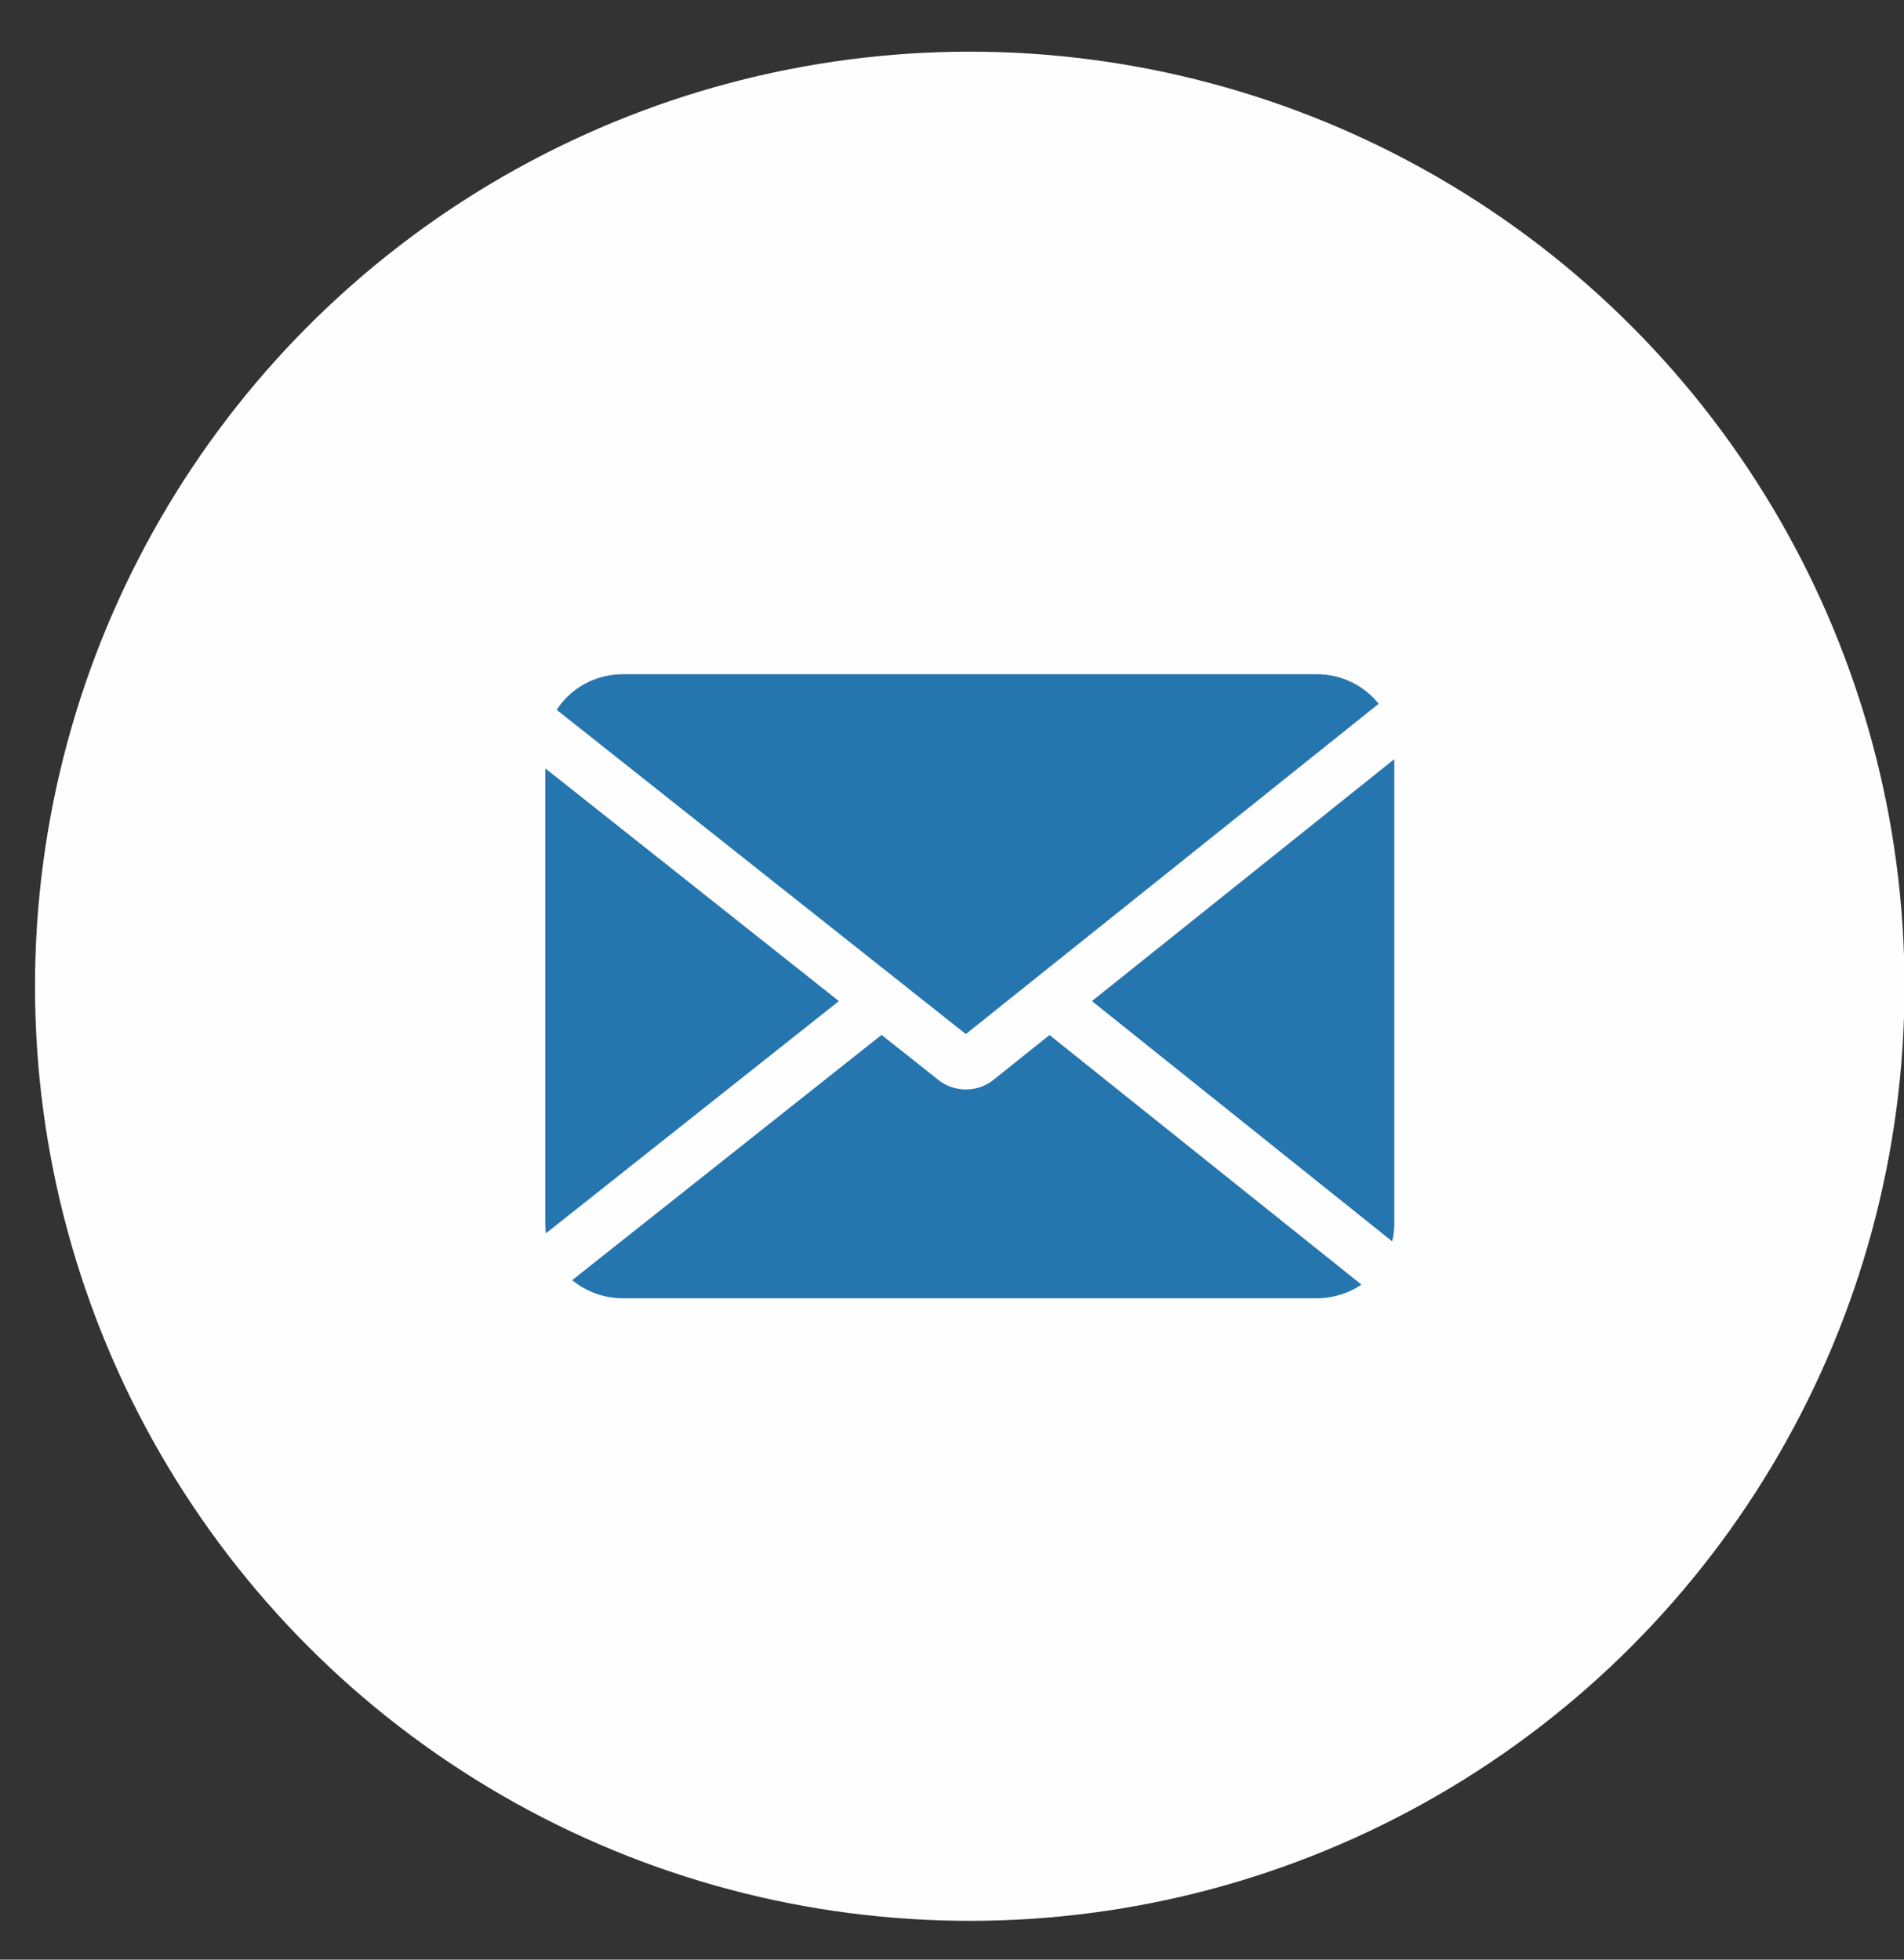
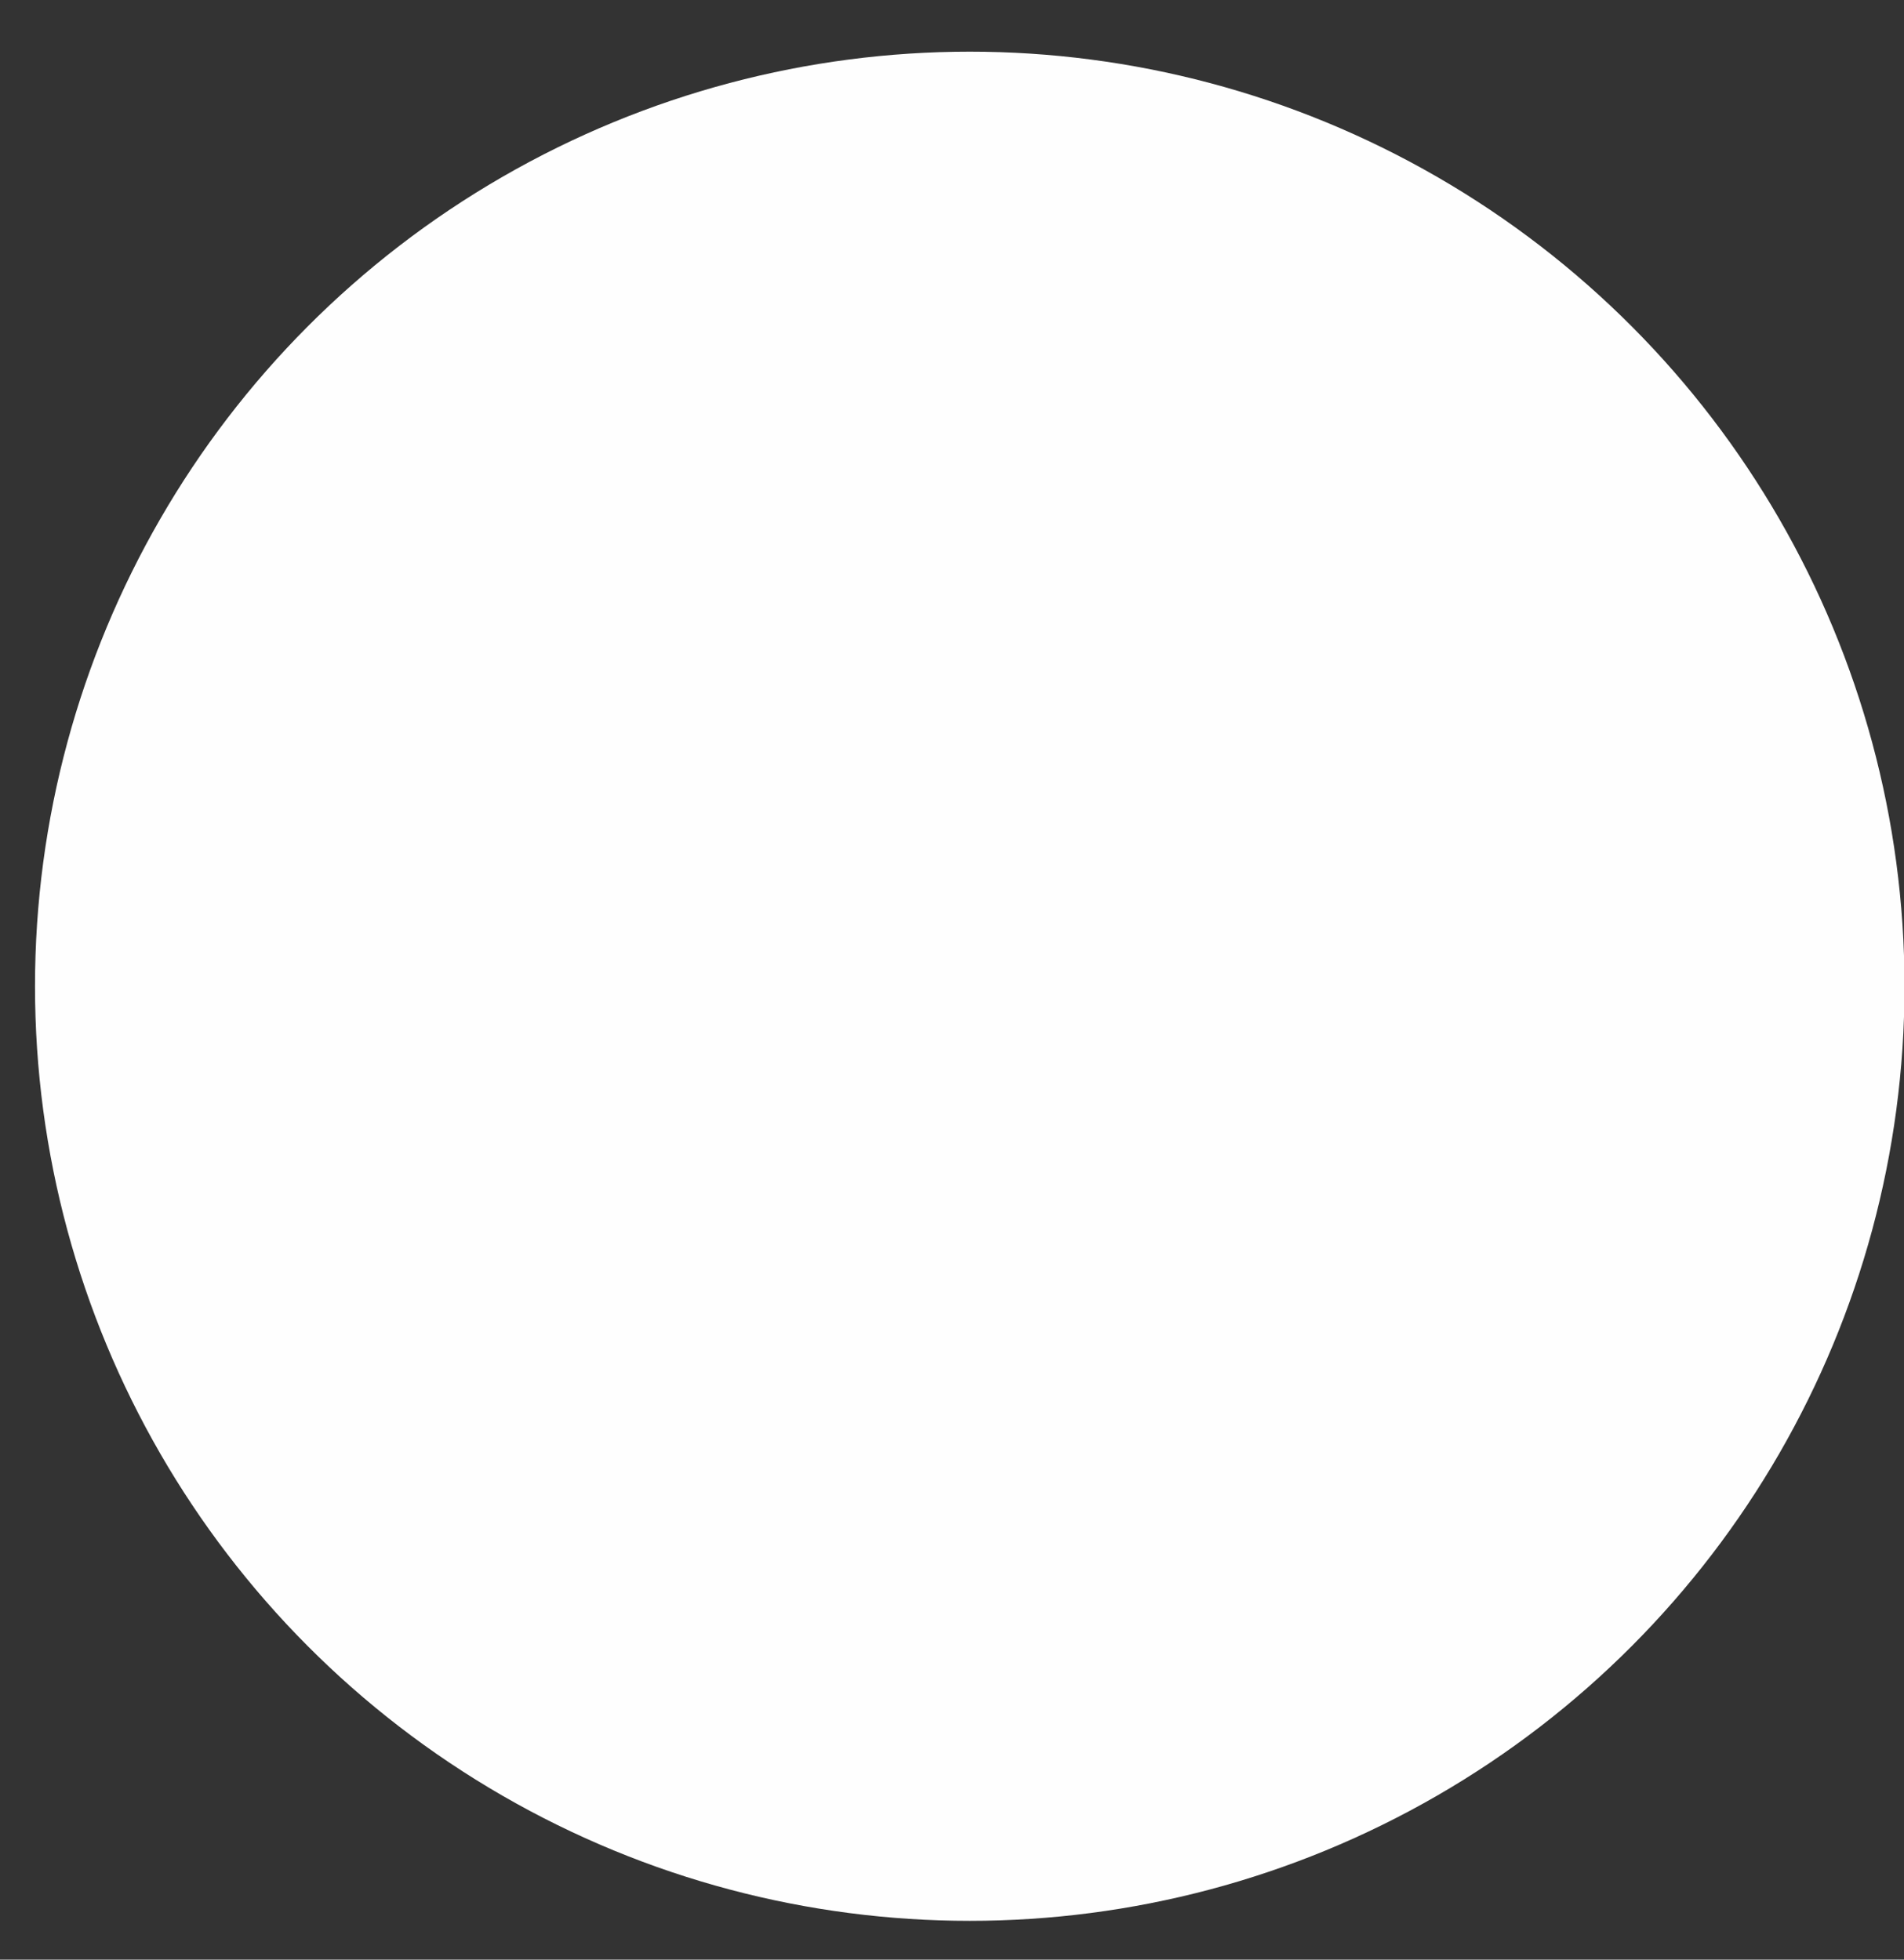
<svg xmlns="http://www.w3.org/2000/svg" width="34" height="35" viewBox="0 0 34 35" fill="none">
  <rect x="0" y="0" width="34" height="35" fill="#333333" stroke="none" />
  <circle cx="17.317" cy="17.615" r="16.692" fill="#FEFEFE" />
-   <path fill-rule="evenodd" clip-rule="evenodd" d="M23.507 12.041C23.962 12.041 24.365 12.249 24.619 12.57L17.247 18.469L9.941 12.678C10.186 12.296 10.626 12.041 11.129 12.041H23.507ZM9.738 21.861V13.724L14.98 17.88L9.749 22.027C9.742 21.973 9.738 21.918 9.738 21.861ZM10.218 22.864C10.462 23.066 10.78 23.188 11.129 23.188H23.507C23.807 23.188 24.084 23.098 24.312 22.944L18.741 18.486L17.739 19.288C17.456 19.515 17.043 19.515 16.759 19.29L15.742 18.484L10.218 22.864ZM19.499 17.88L24.86 22.171C24.885 22.071 24.898 21.968 24.898 21.861V13.559L19.499 17.88Z" fill="#2575AE" />
</svg>